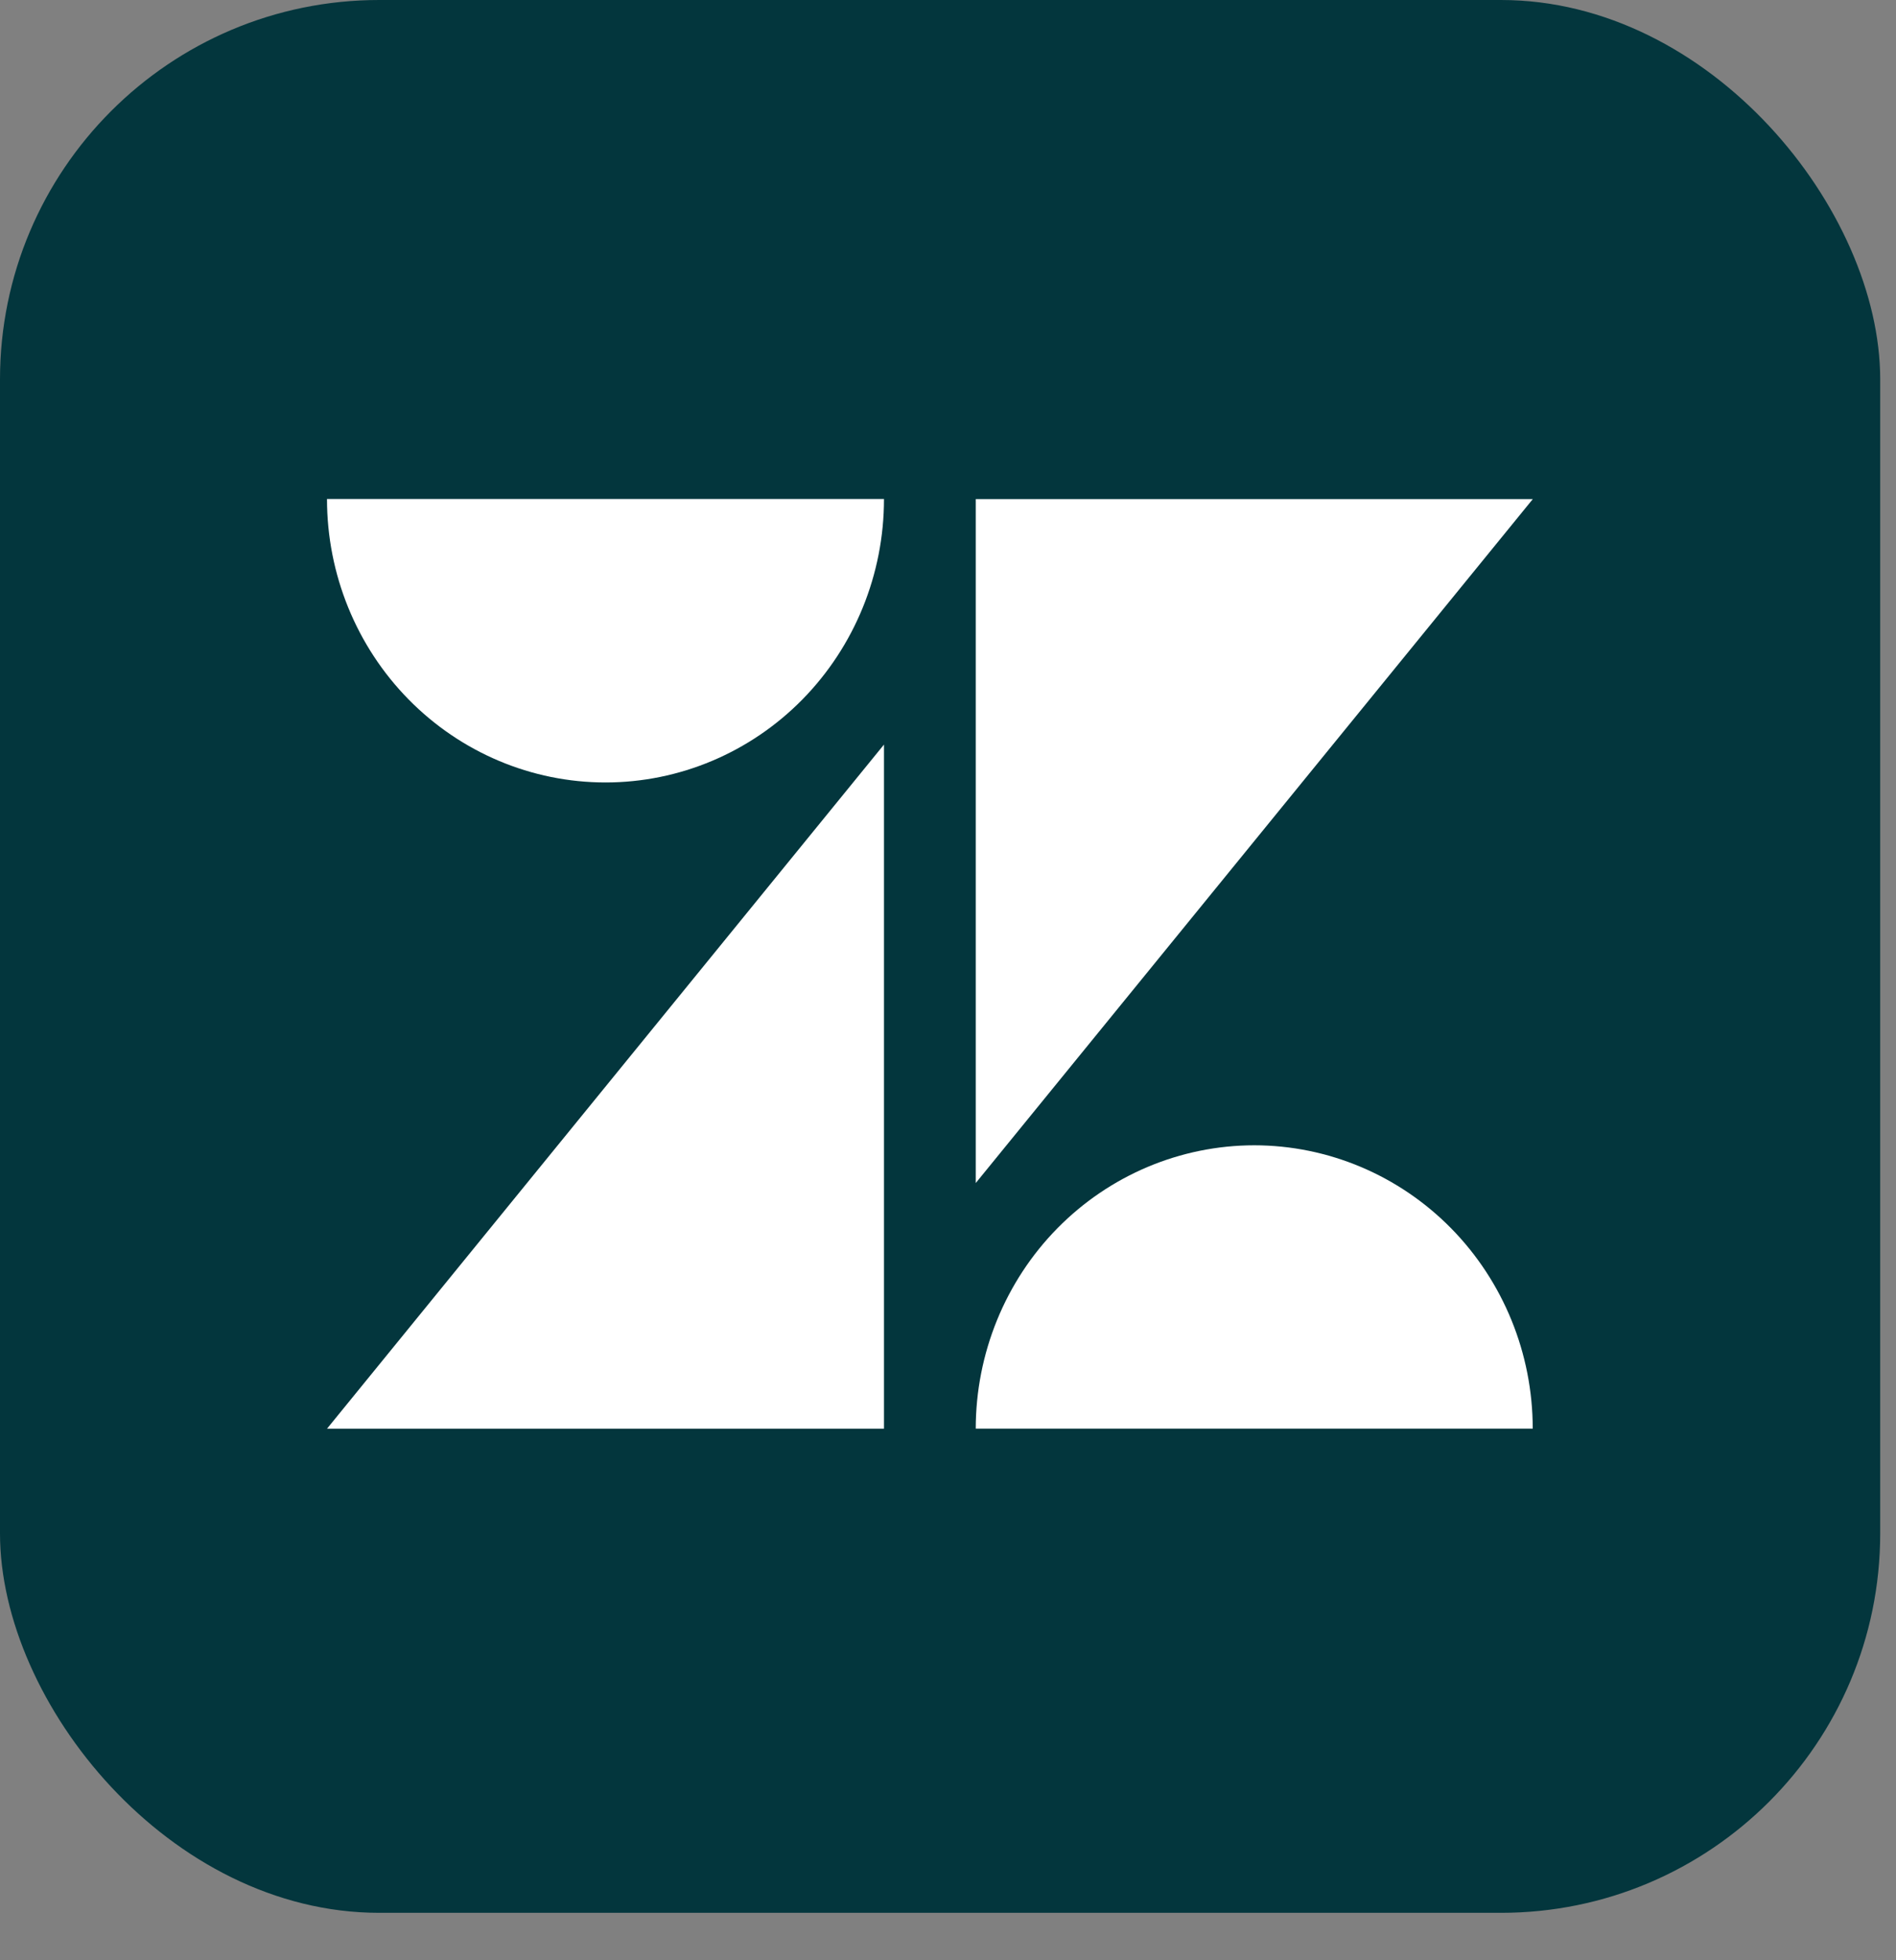
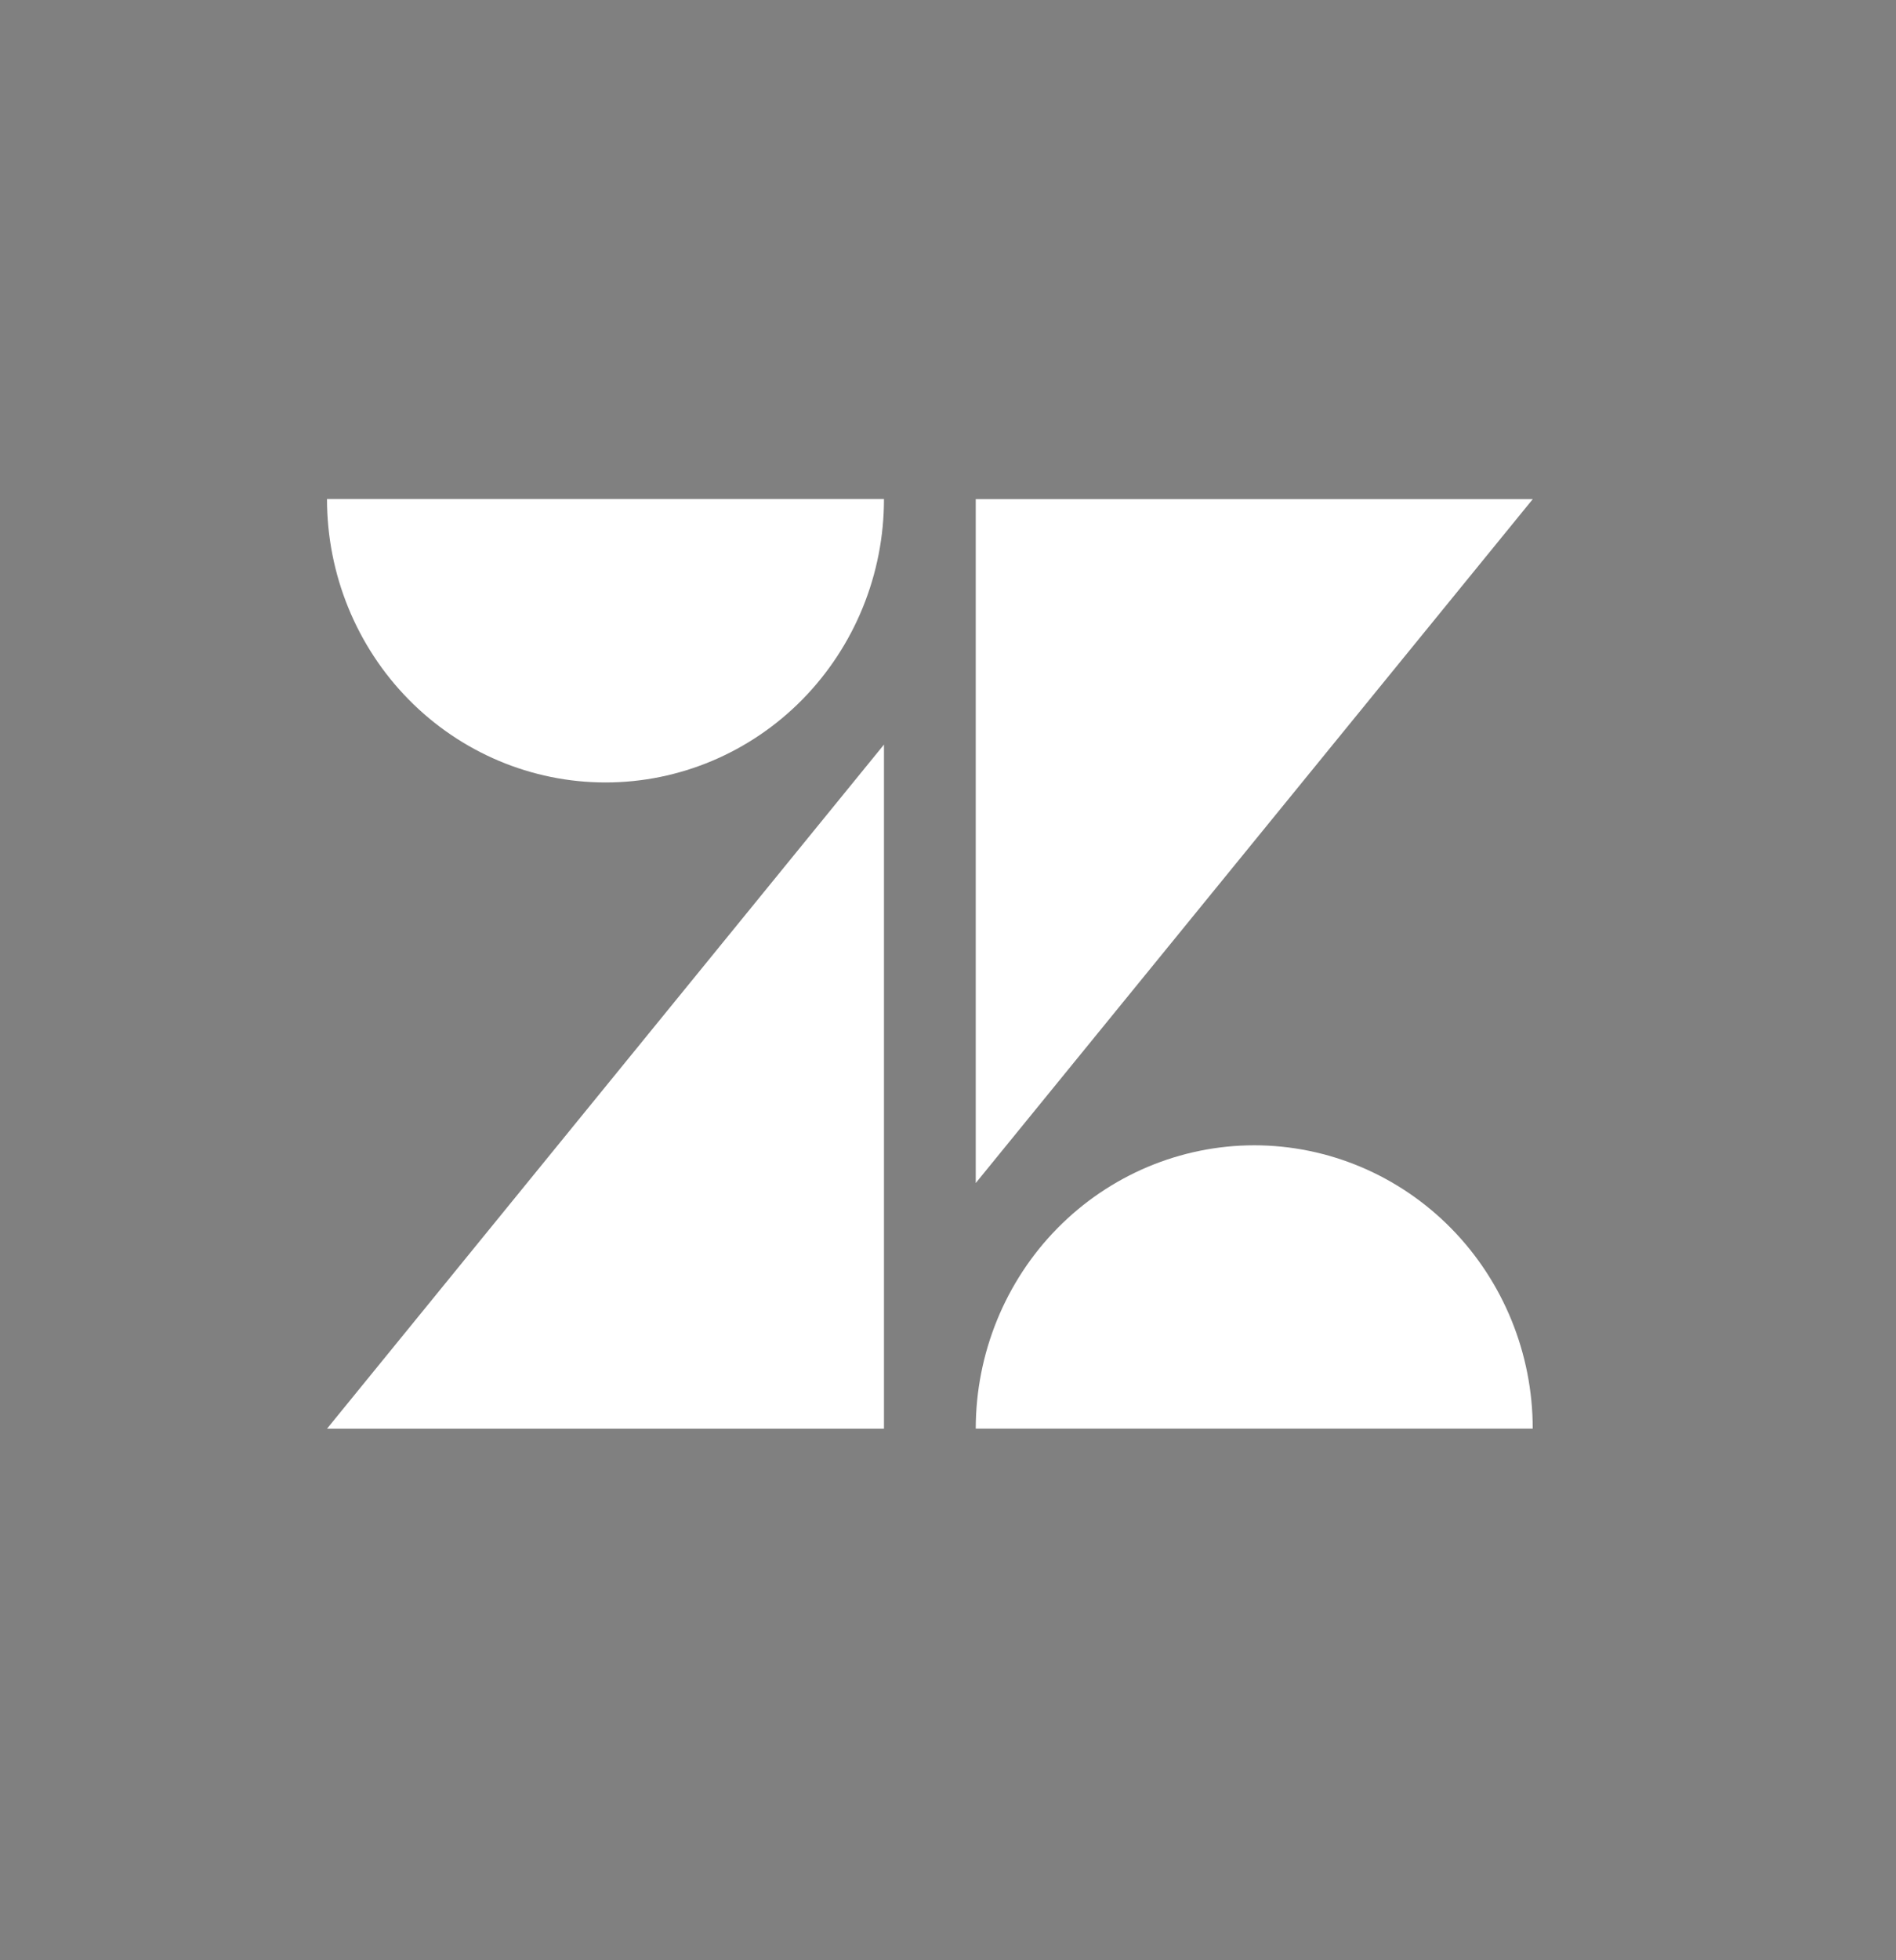
<svg xmlns="http://www.w3.org/2000/svg" width="30" height="31" viewBox="0 0 30 31" fill="none">
  <rect x="0" y="0" width="30" height="31" fill="#808080" stroke="none" />
-   <rect width="29.75" height="30.25" rx="6" fill="#03363D" />
-   <path d="M13.987 11.775V22.594H5.174L13.987 11.775ZM13.987 7.891C13.988 9.08 13.523 10.22 12.697 11.061C11.871 11.901 10.75 12.374 9.581 12.374C8.412 12.374 7.291 11.901 6.465 11.061C5.638 10.22 5.174 9.08 5.174 7.891H13.987ZM15.439 22.593C15.44 21.405 15.904 20.265 16.73 19.425C17.557 18.585 18.677 18.113 19.846 18.112C21.014 18.113 22.134 18.585 22.961 19.425C23.787 20.265 24.252 21.405 24.252 22.593H15.439ZM15.439 18.709V7.893H24.253L15.439 18.709Z" fill="white" />
+   <path d="M13.987 11.775V22.594H5.174L13.987 11.775ZM13.987 7.891C13.988 9.08 13.523 10.22 12.697 11.061C11.871 11.901 10.75 12.374 9.581 12.374C8.412 12.374 7.291 11.901 6.465 11.061C5.638 10.22 5.174 9.08 5.174 7.891H13.987ZM15.439 22.593C15.44 21.405 15.904 20.265 16.73 19.425C17.557 18.585 18.677 18.113 19.846 18.112C21.014 18.113 22.134 18.585 22.961 19.425C23.787 20.265 24.252 21.405 24.252 22.593H15.439M15.439 18.709V7.893H24.253L15.439 18.709Z" fill="white" />
</svg>